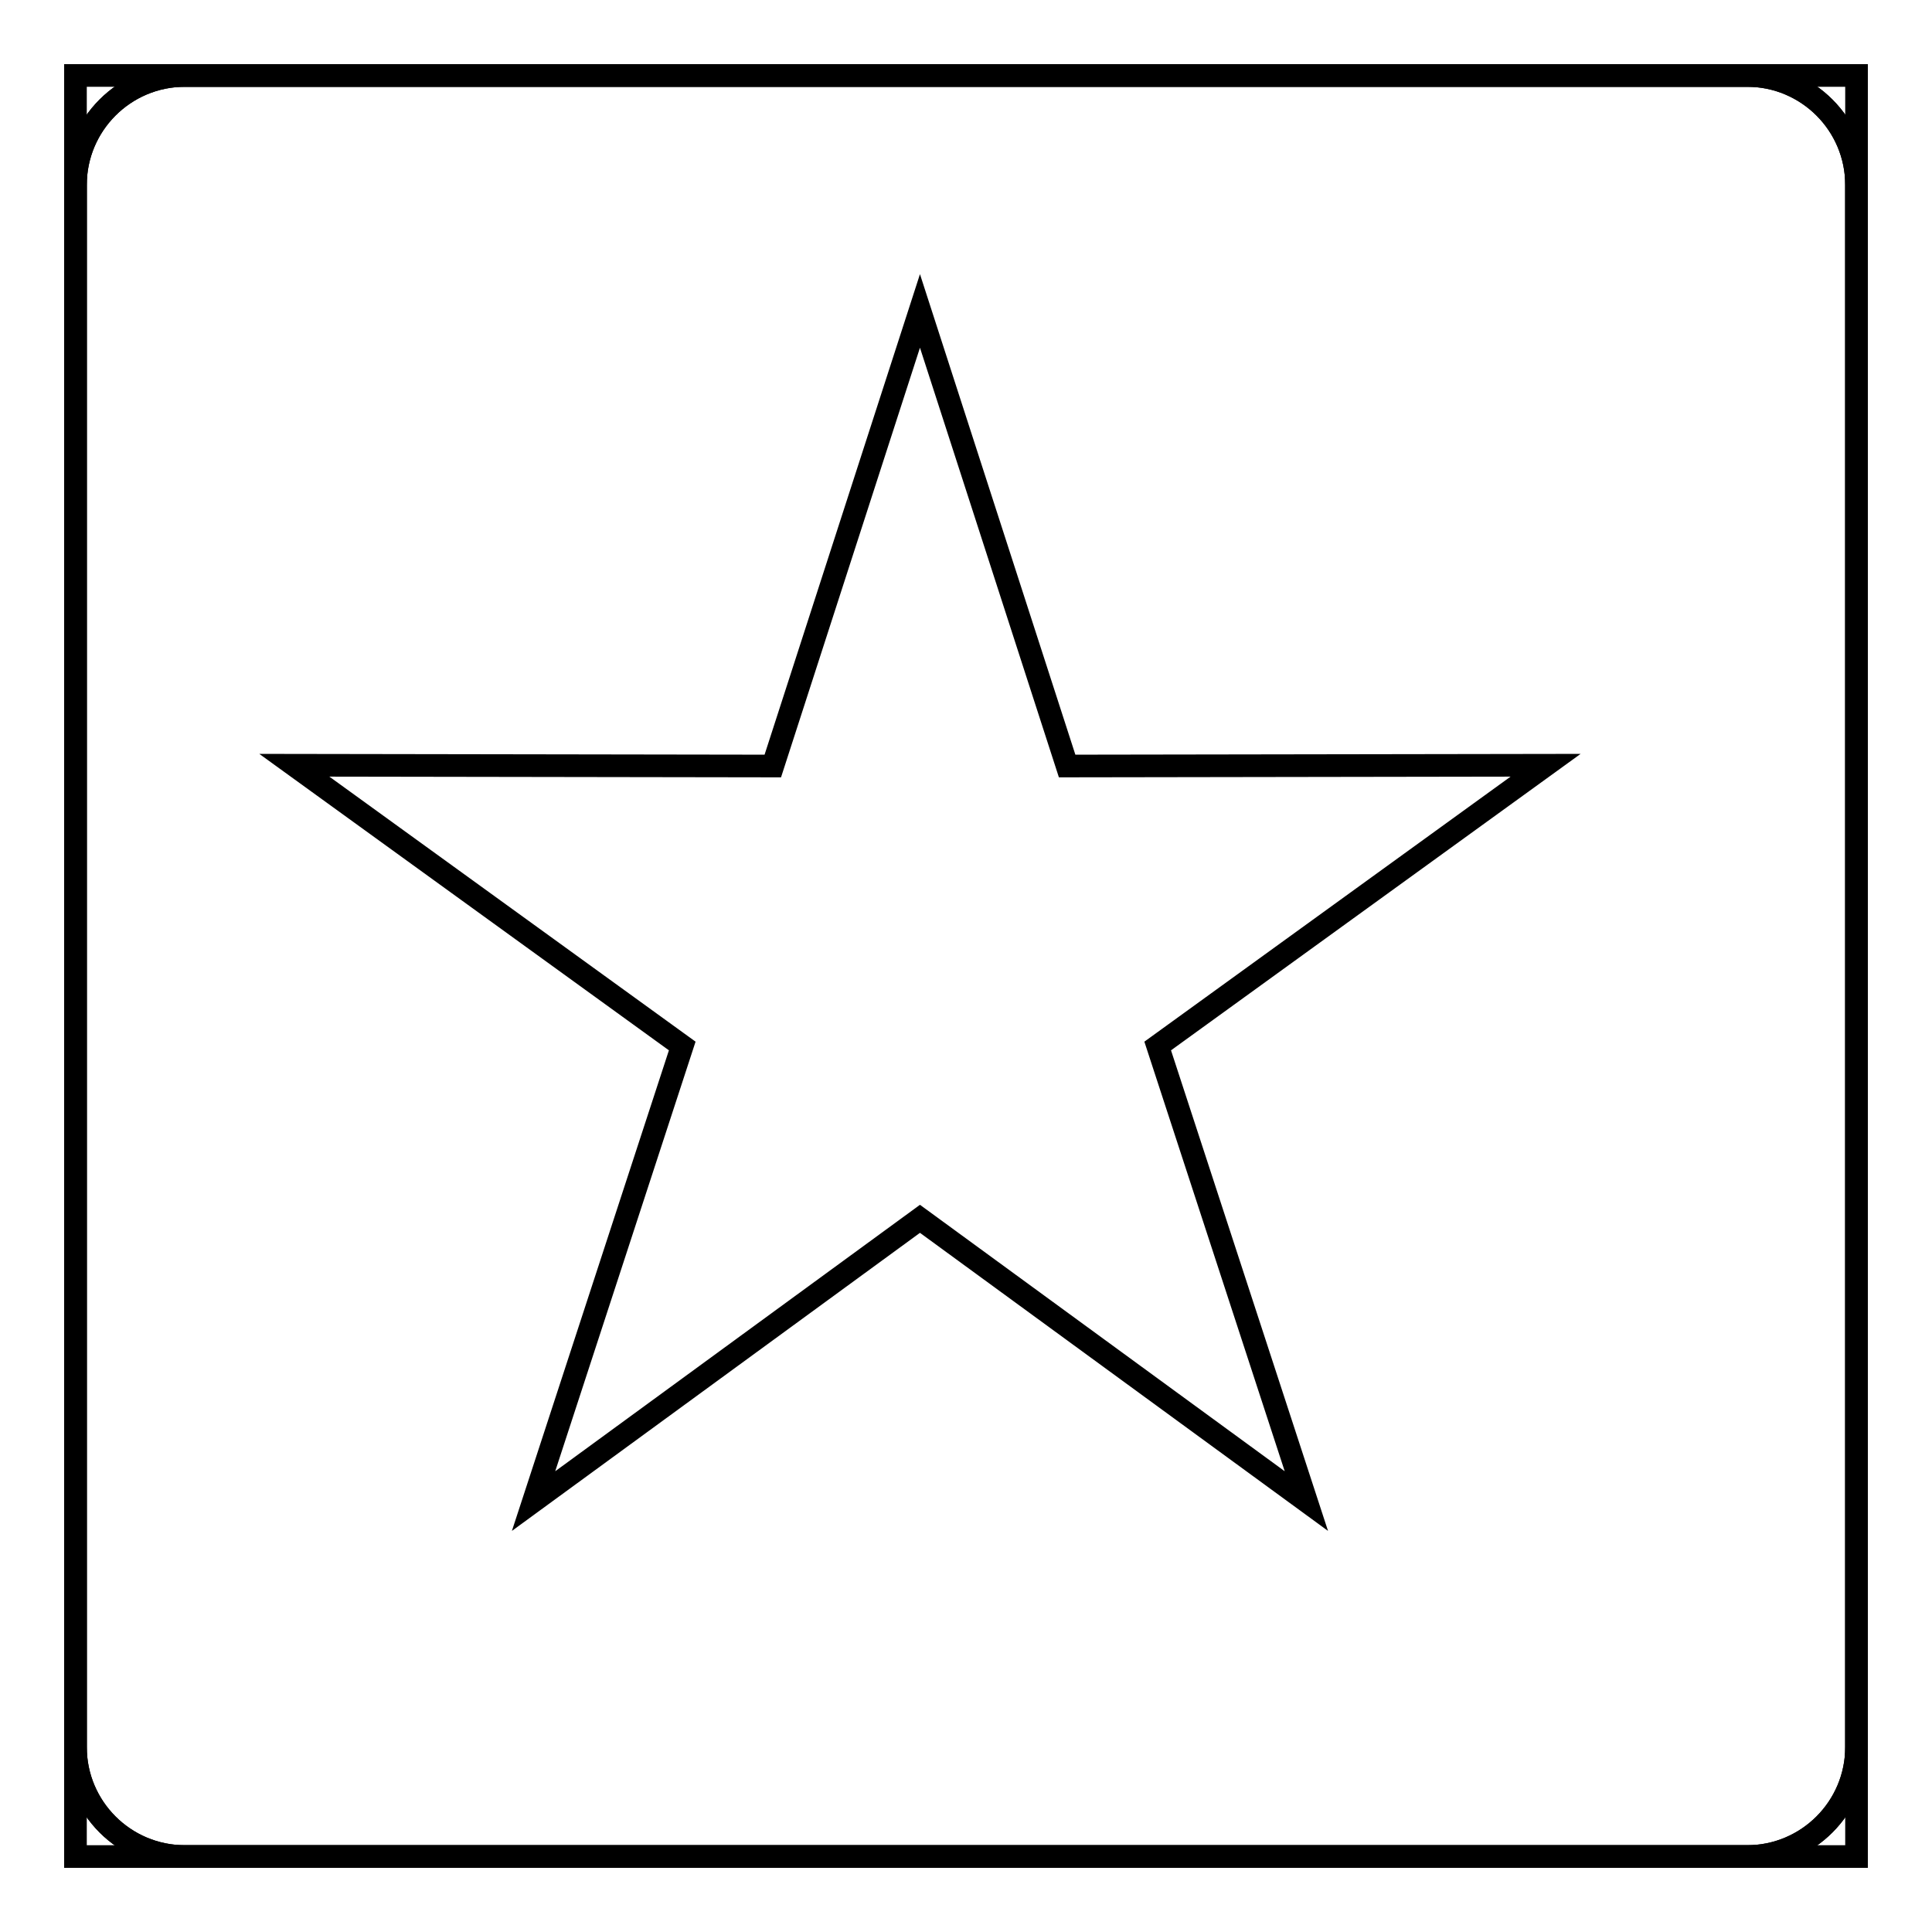
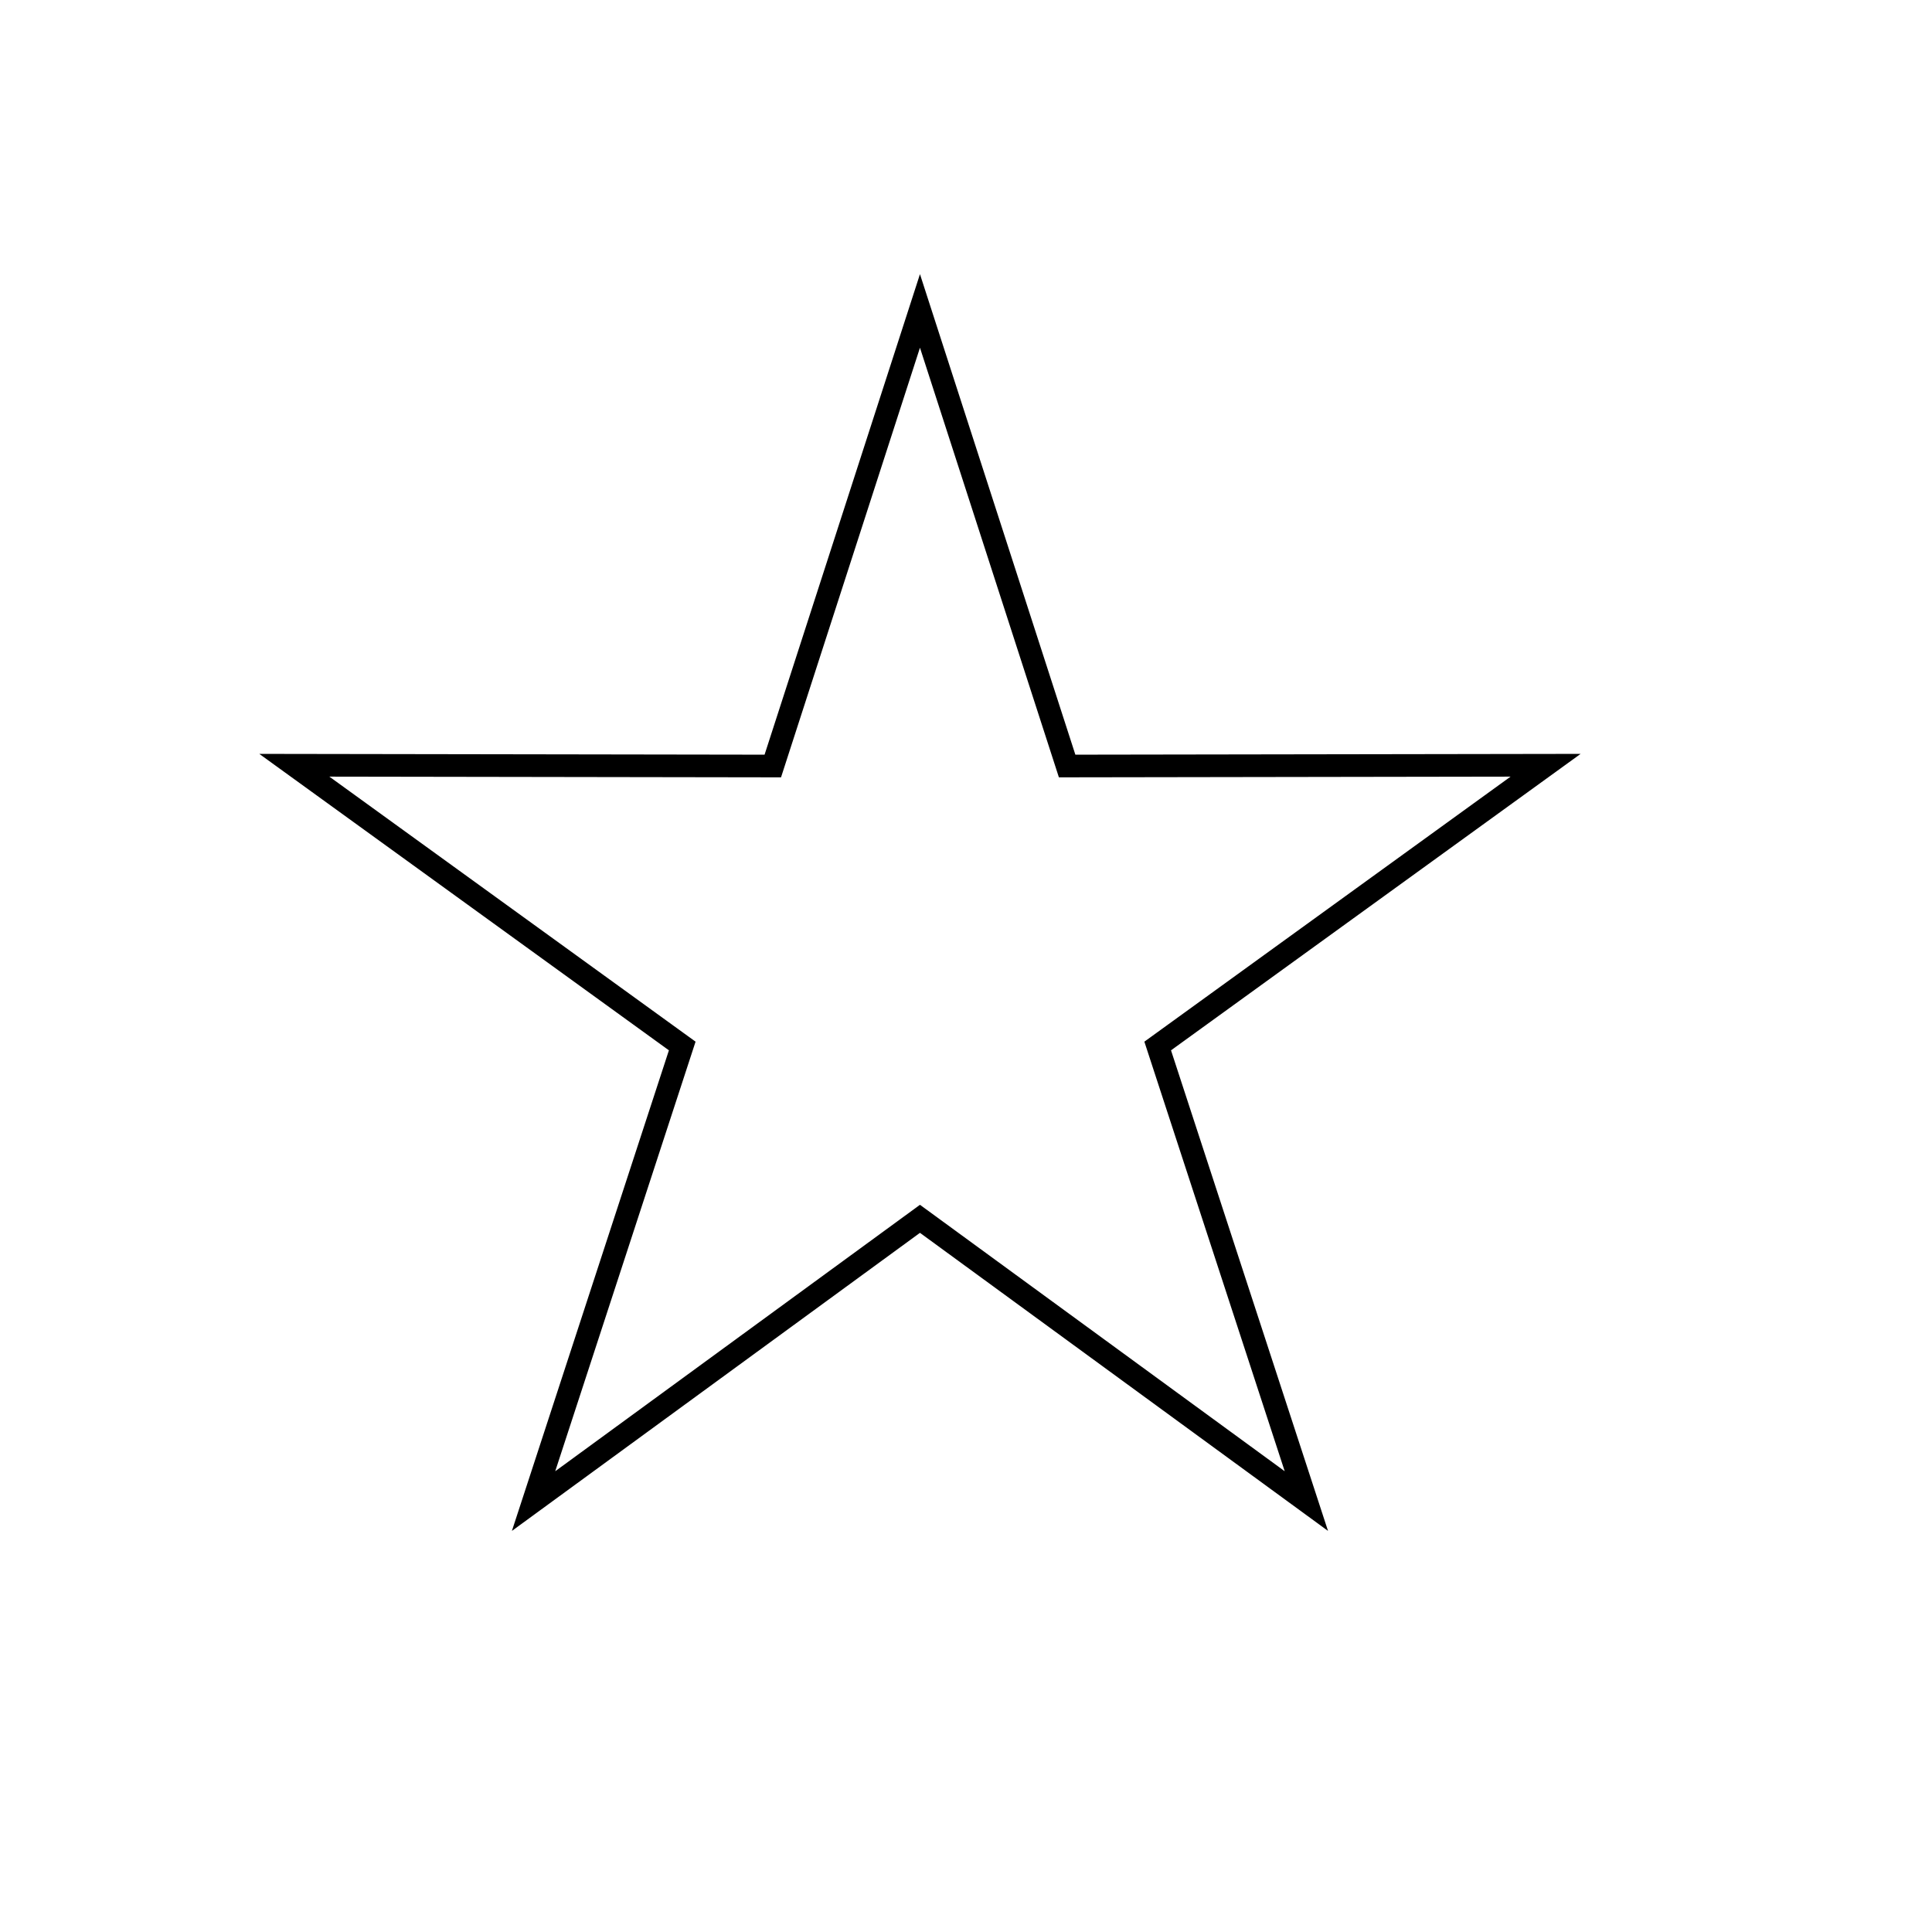
<svg xmlns="http://www.w3.org/2000/svg" version="1.1" x="0px" y="0px" viewBox="0 0 256 256" enable-background="new 0 0 256 256" xml:space="preserve">
  <g>
    <g>
-       <path stroke-width="3" fill-opacity="0" stroke="#000000" d="M10,10h236v236H10V10z" />
-       <path stroke-width="3" fill-opacity="0" stroke="#000000" d="M231.5,10h-207c-8,0-14.5,6.5-14.5,14.5v207c0,8,6.5,14.5,14.5,14.5h207c8,0,14.5-6.5,14.5-14.5v-207C246,16.5,239.5,10,231.5,10L231.5,10z" />
-       <path stroke-width="3" fill-opacity="0" stroke="#000000" d="M24.5,10h207c8,0,14.5,6.5,14.5,14.5v207c0,8-6.5,14.5-14.5,14.5h-207c-8,0-14.5-6.5-14.5-14.5v-207C10,16.5,16.5,10,24.5,10L24.5,10z" />
      <path stroke-width="3" fill-opacity="0" stroke="#000000" d="M121.9,41.2l19.5,60.3l63.4-0.1l-51.4,37.2l19.7,60.3l-51.2-37.4l-51.2,37.4l19.7-60.3L39,101.4l63.4,0.1L121.9,41.2z" />
    </g>
  </g>
</svg>